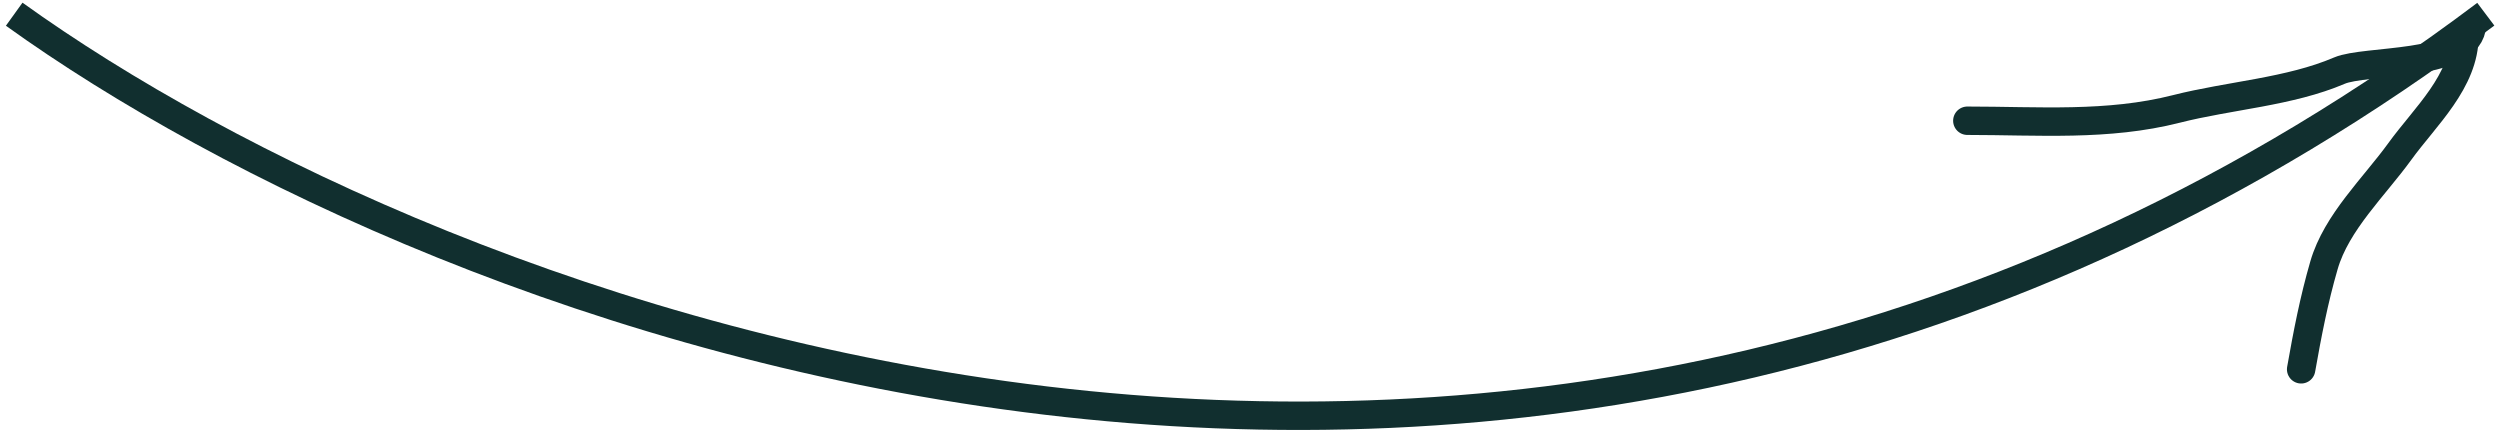
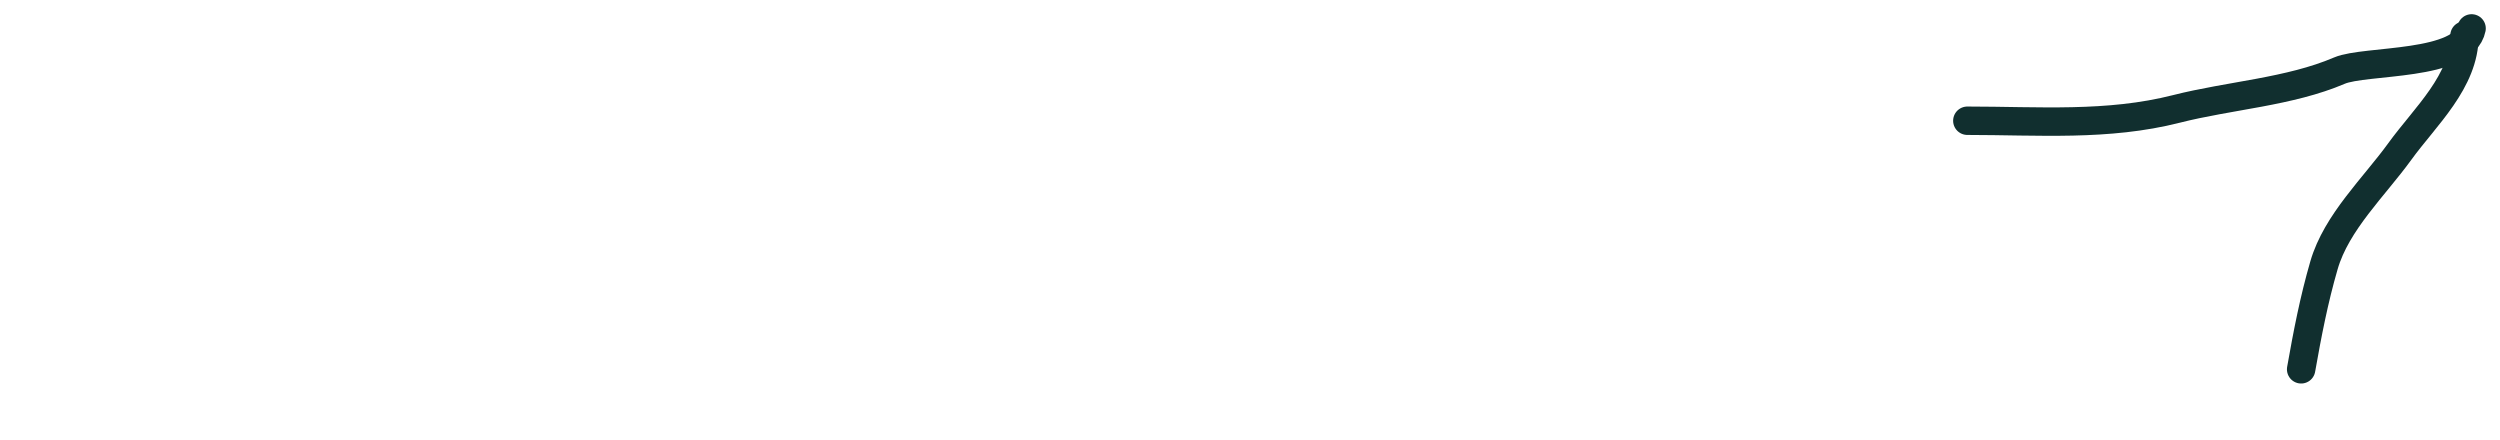
<svg xmlns="http://www.w3.org/2000/svg" width="176" height="31" viewBox="0 0 176 31" fill="none">
-   <path d="M1 1C30.667 22.333 107 52.2 175 1" stroke="#112F2F" stroke-width="2" />
  <path d="M174 2C173.458 4.711 166.506 4.196 164.694 4.972C161.194 6.472 156.933 6.722 153.222 7.667C148.379 8.9 143.484 8.5 138.5 8.5" stroke="#112F2F" stroke-width="2" stroke-linecap="round" />
  <path d="M173.5 2.5C173.5 5.732 170.732 8.198 168.944 10.667C167.141 13.158 164.49 15.646 163.611 18.667C162.903 21.102 162.438 23.519 162 26" stroke="#112F2F" stroke-width="2" stroke-linecap="round" />
</svg>